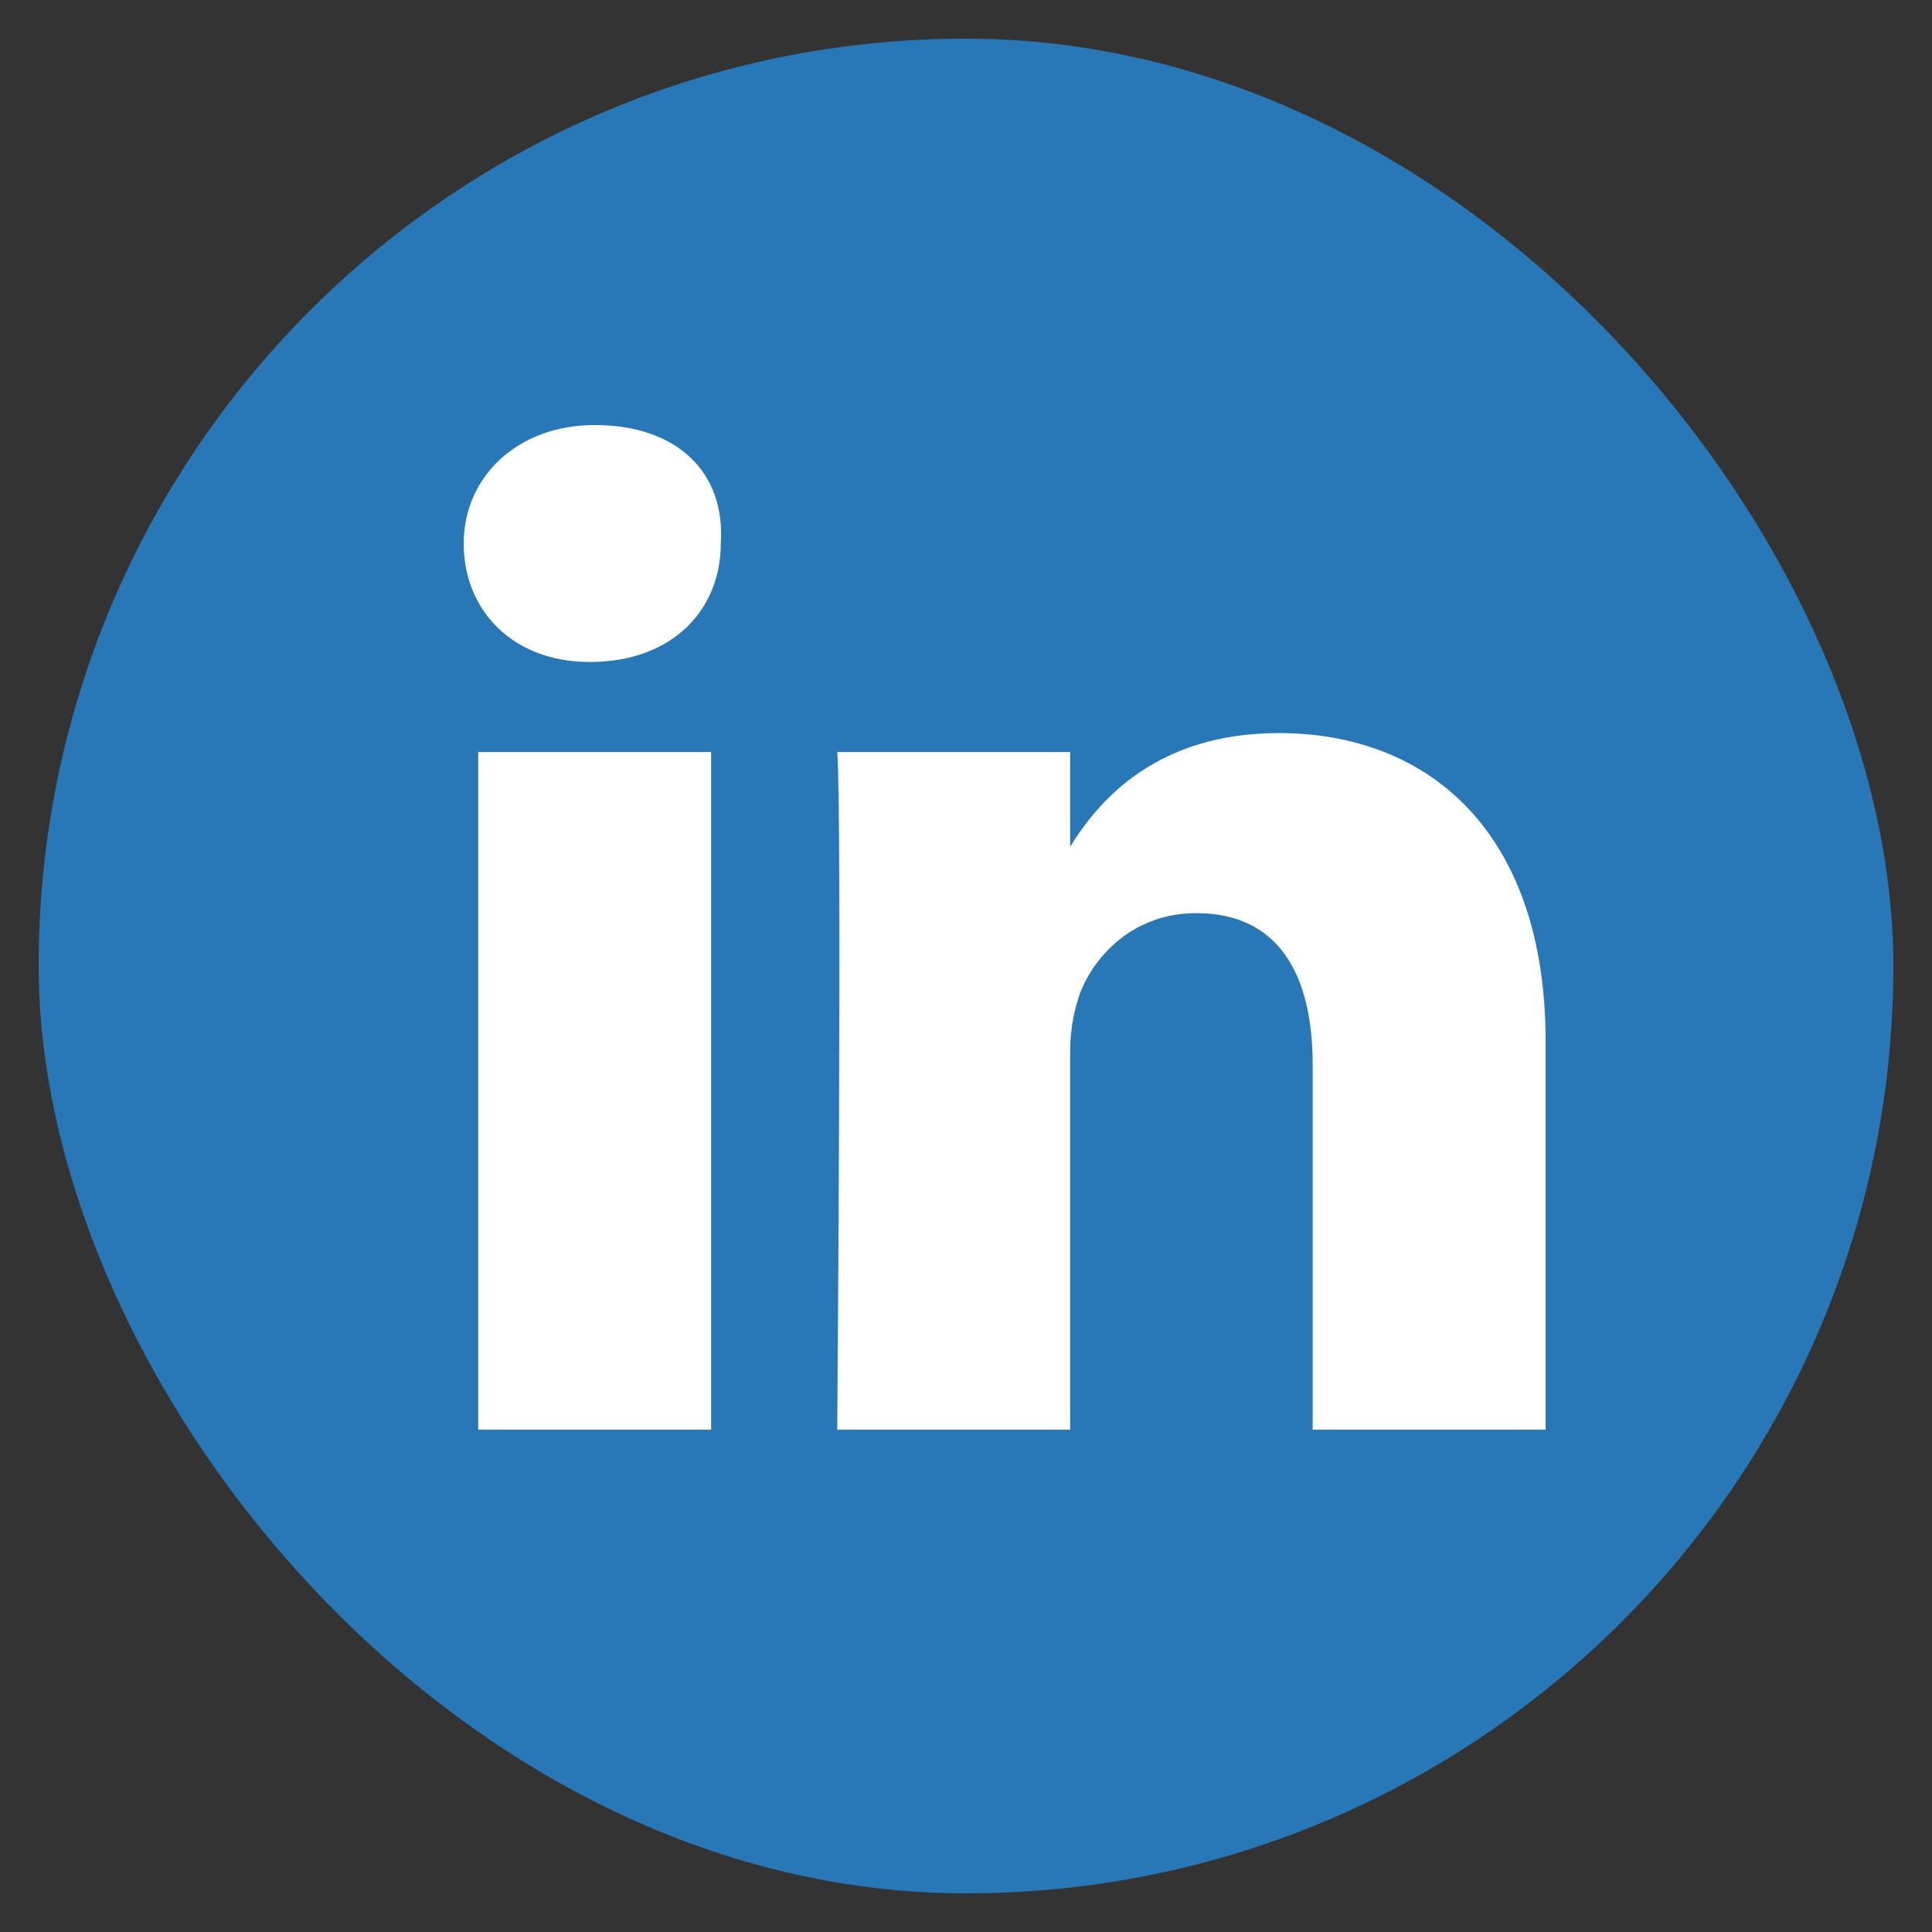
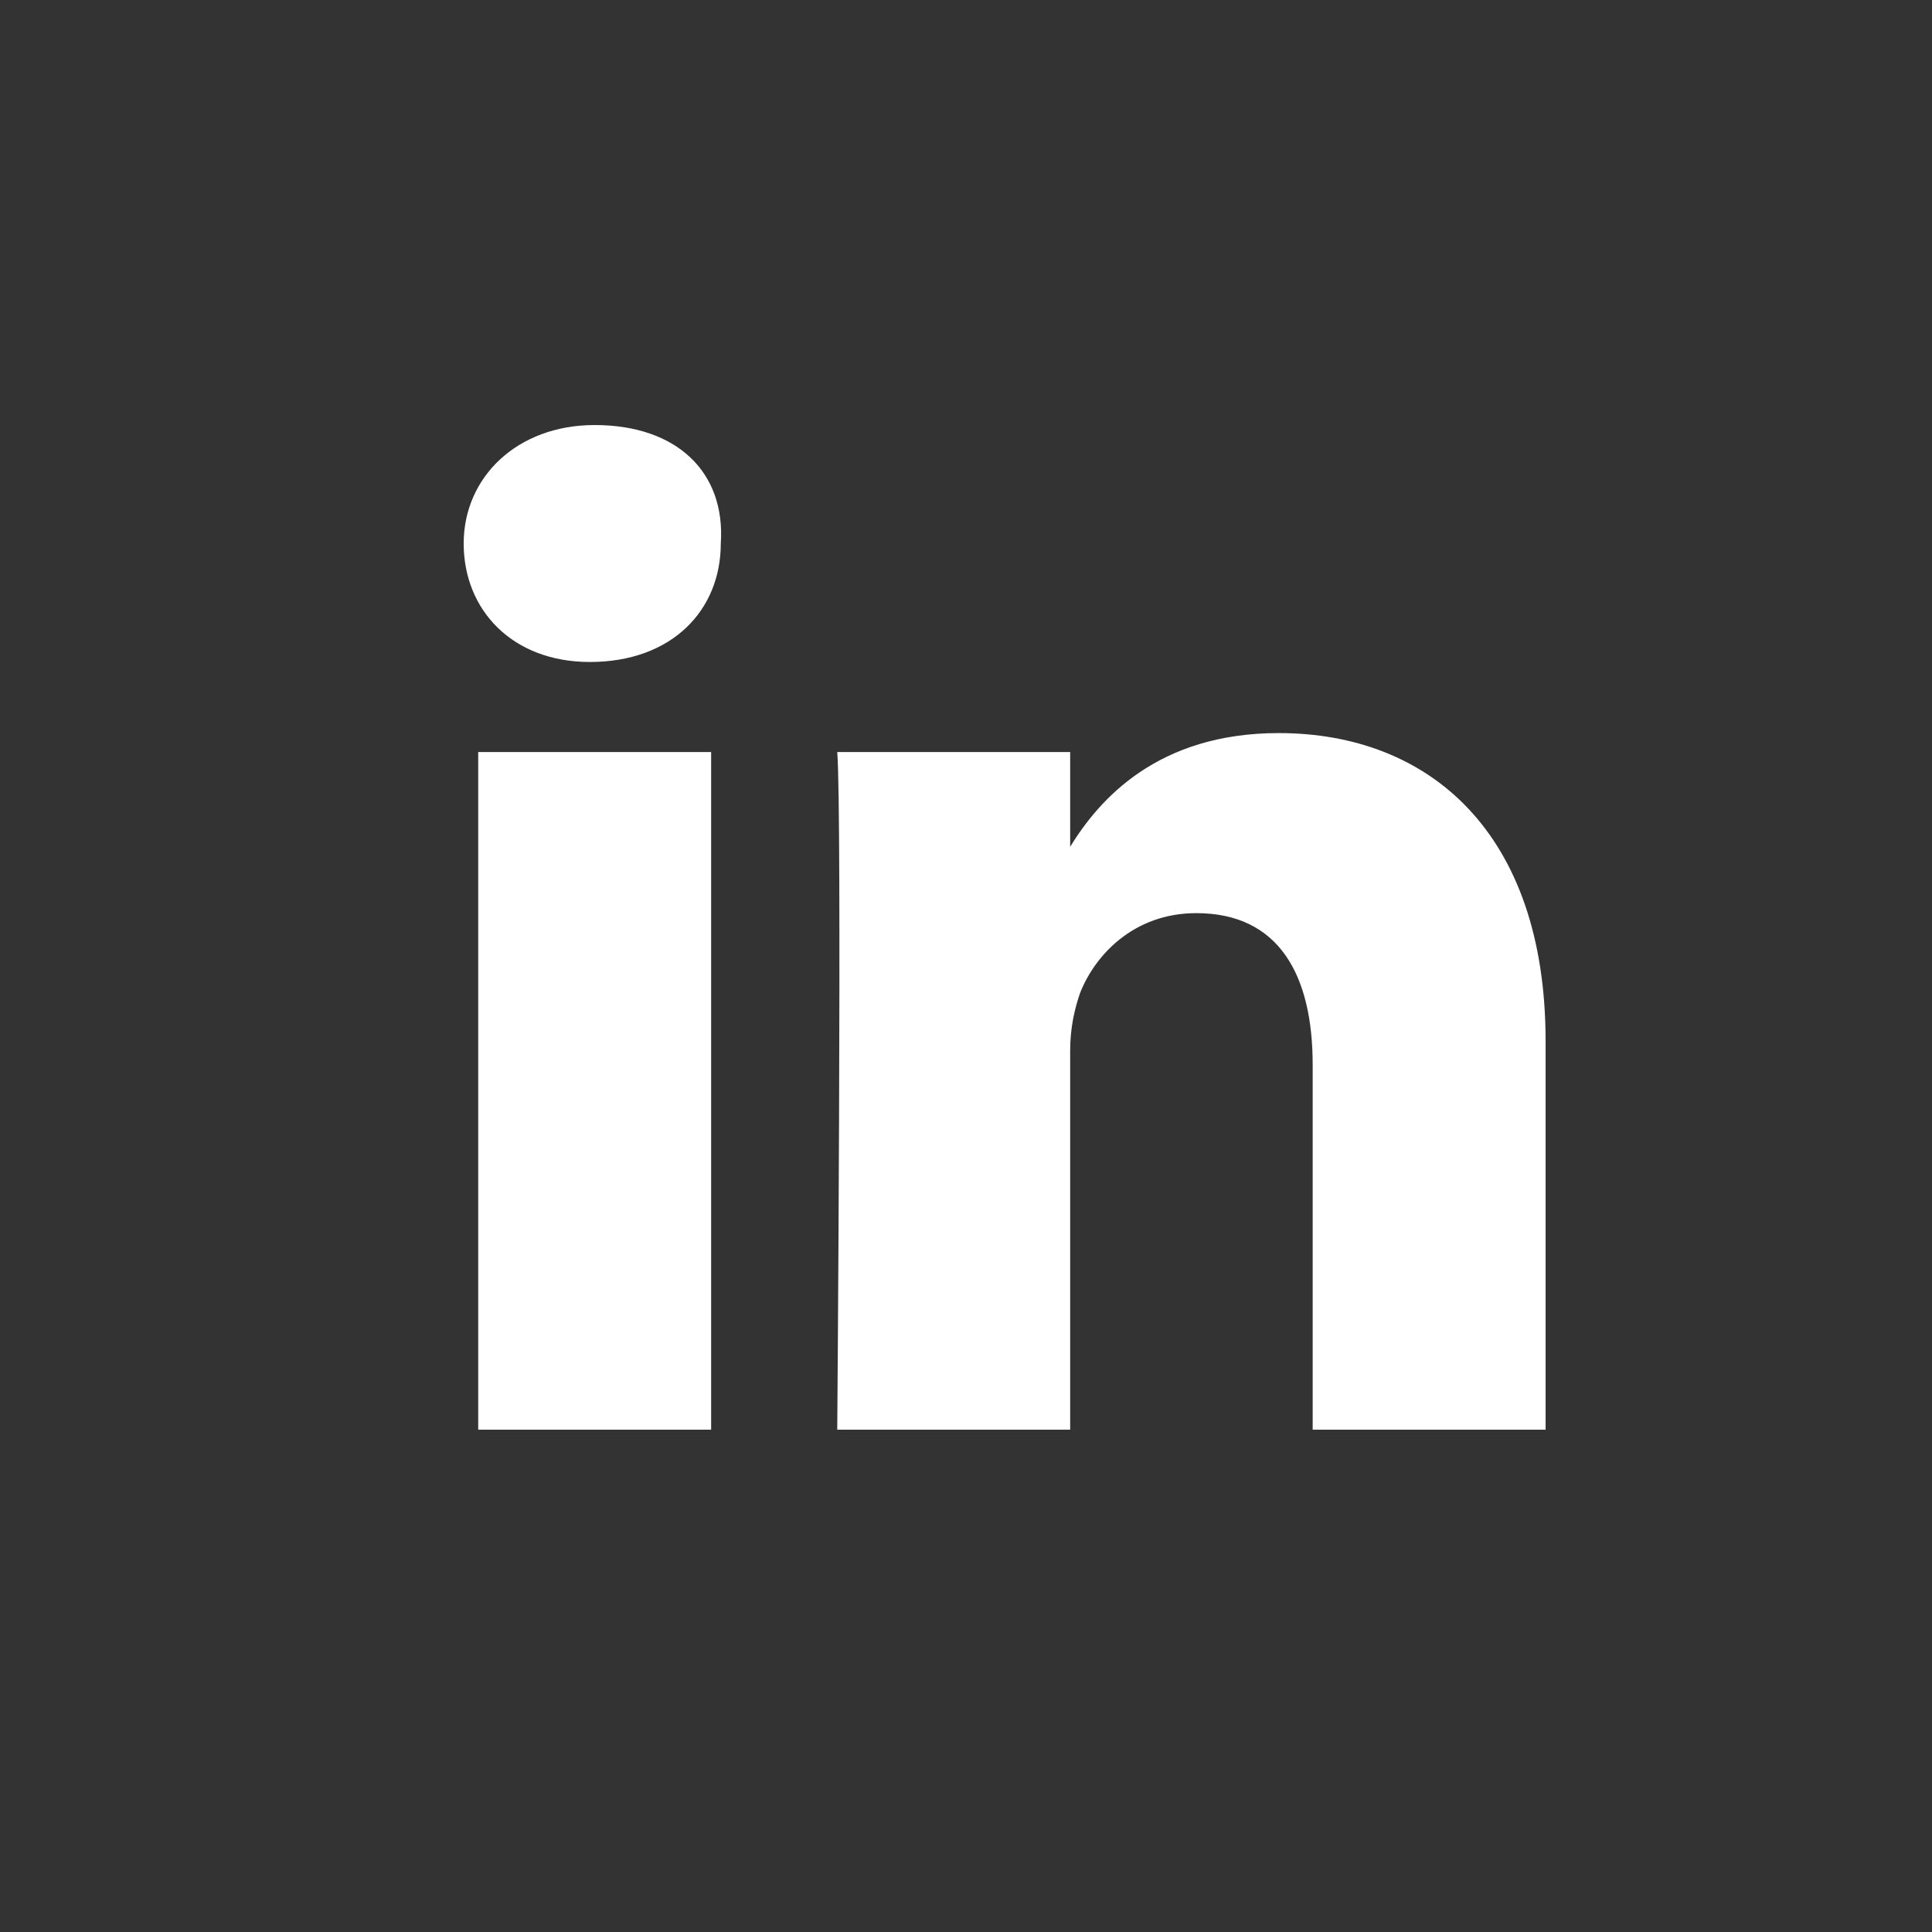
<svg xmlns="http://www.w3.org/2000/svg" width="25" height="25" viewBox="0 0 25 25" fill="none">
  <rect x="0" y="0" width="25" height="25" fill="#333333" stroke="none" />
-   <rect x="0.5" y="0.5" width="24" height="24" rx="12" fill="#2878B7" />
  <path d="M20 13.472V18.5H16.986V13.778C16.986 12.613 16.547 11.816 15.48 11.816C14.664 11.816 14.161 12.368 13.973 12.858C13.91 13.043 13.848 13.288 13.848 13.594V18.5H10.834C10.834 18.5 10.897 10.528 10.834 9.731H13.848V10.957C14.224 10.344 14.978 9.486 16.547 9.486C18.493 9.486 20 10.774 20 13.472ZM7.695 5.5C6.691 5.5 6 6.175 6 7.033C6 7.892 6.628 8.566 7.632 8.566C8.7 8.566 9.327 7.892 9.327 7.033C9.39 6.113 8.762 5.5 7.695 5.5ZM6.188 18.5H9.202V9.731H6.188V18.5Z" fill="white" />
</svg>